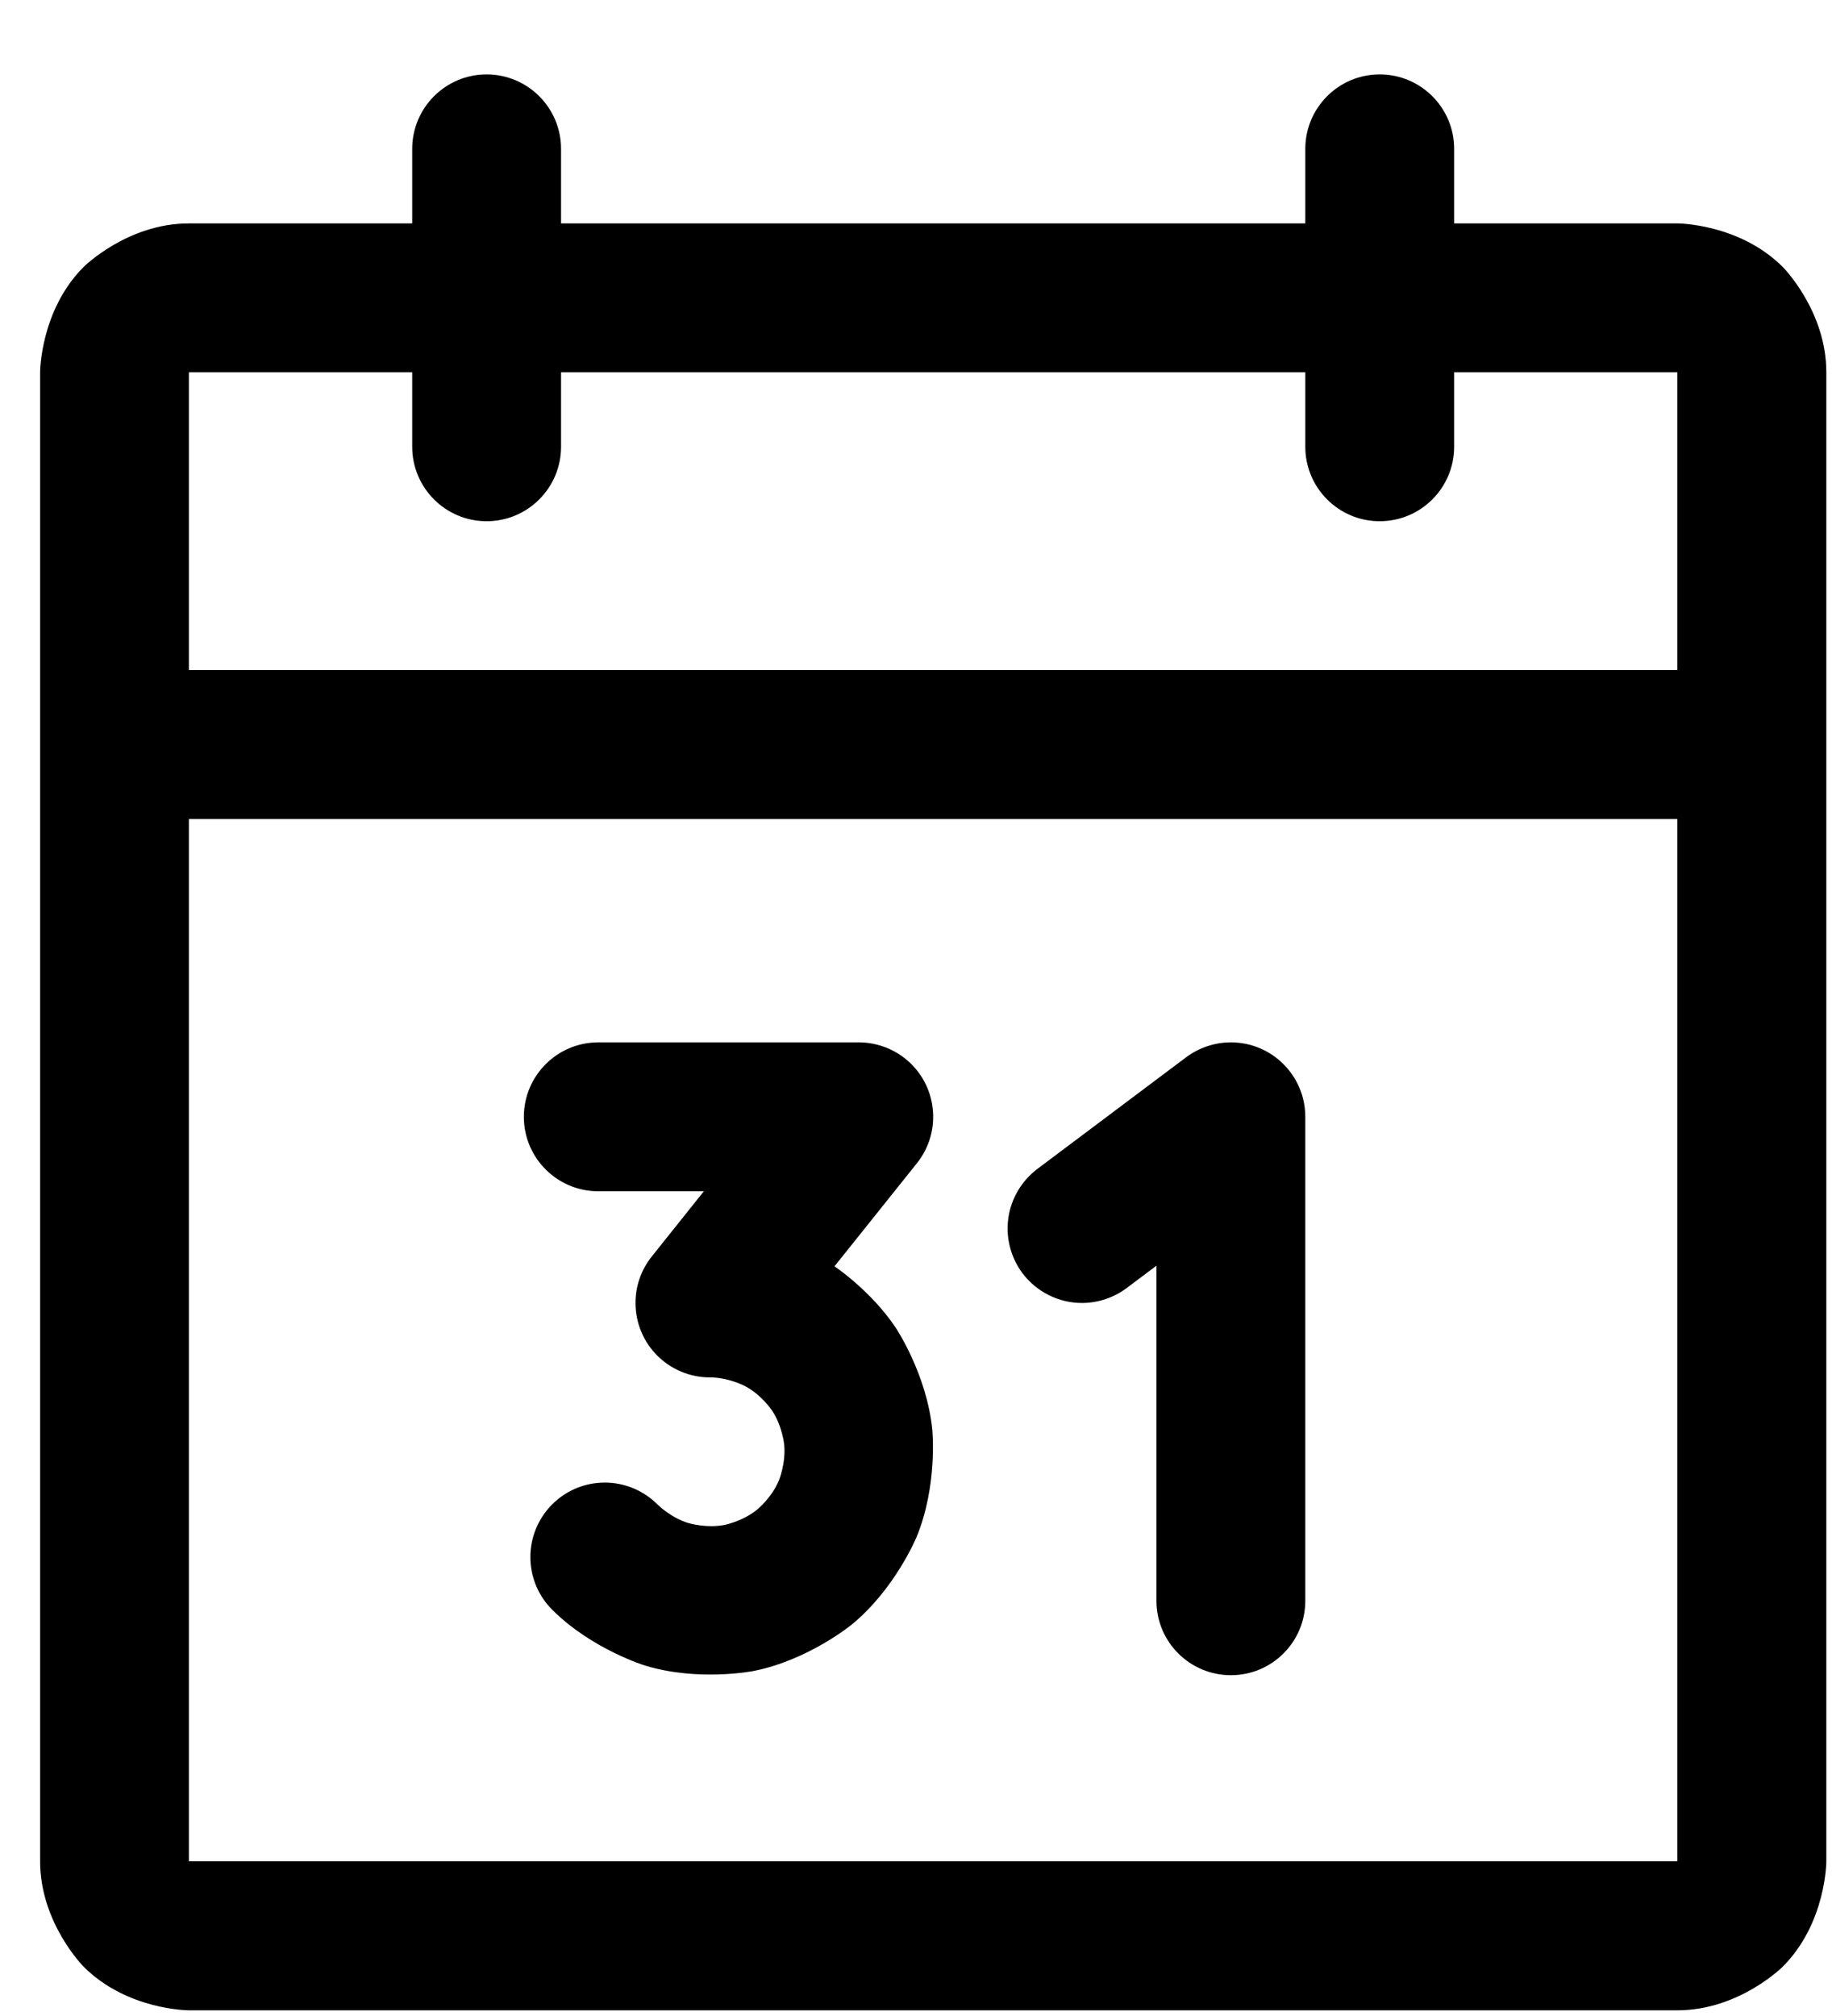
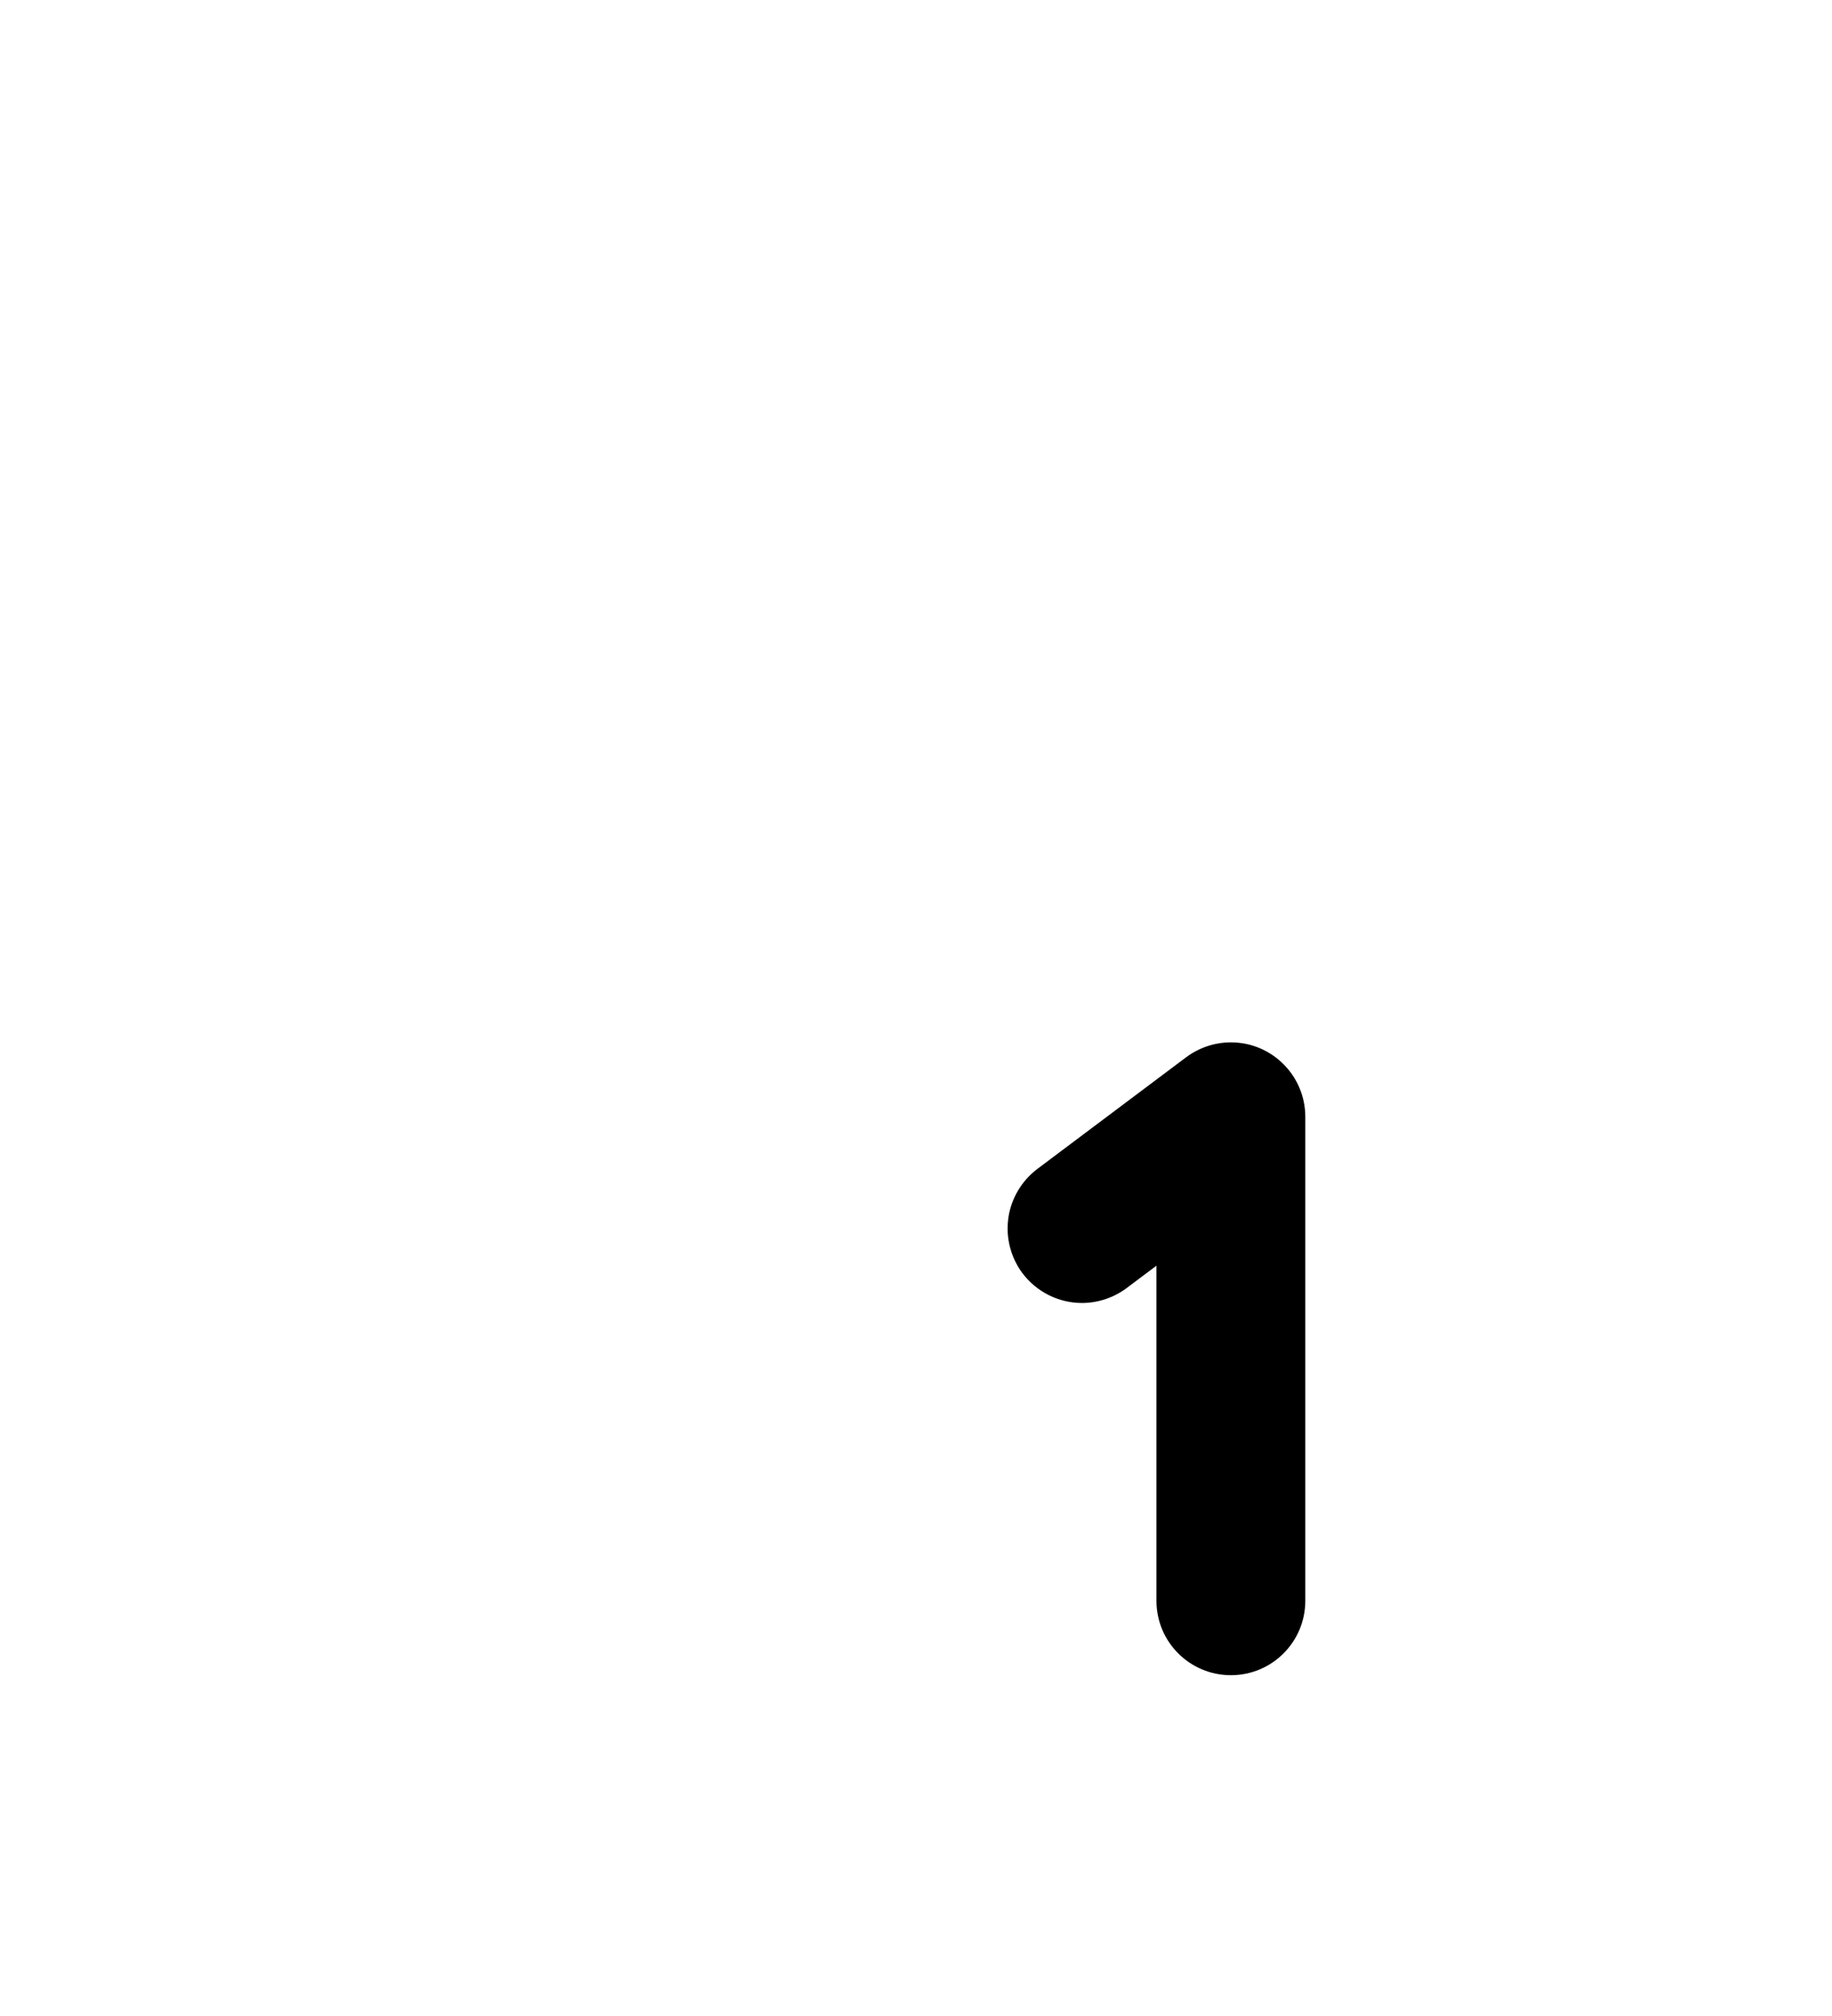
<svg xmlns="http://www.w3.org/2000/svg" width="20" height="22" viewBox="0 0 20 22" fill="none">
-   <path d="M7.516 16.621C7.321 16.562 7.178 16.418 7.178 16.418C7.025 16.265 6.819 16.179 6.603 16.179L6.602 16.179C6.59 16.179 6.577 16.179 6.564 16.18C6.363 16.189 6.172 16.273 6.029 16.416C5.876 16.569 5.79 16.776 5.79 16.991C5.79 17.005 5.79 17.019 5.791 17.032C5.801 17.233 5.885 17.423 6.027 17.565C6.459 17.998 7.043 18.176 7.043 18.176C7.628 18.354 8.227 18.235 8.227 18.235C8.827 18.116 9.299 17.728 9.299 17.728C9.771 17.341 10.005 16.776 10.005 16.776C10.239 16.211 10.178 15.603 10.178 15.603C10.118 14.995 9.778 14.488 9.778 14.488C9.507 14.083 9.11 13.819 9.11 13.819L10.009 12.695C10.29 12.345 10.233 11.833 9.883 11.553C9.739 11.438 9.559 11.375 9.375 11.375H6.531C6.083 11.375 5.719 11.739 5.719 12.188C5.719 12.636 6.083 13 6.531 13H7.684L7.116 13.711C7 13.856 6.937 14.035 6.938 14.22C6.938 14.436 7.024 14.642 7.176 14.794C7.329 14.946 7.536 15.032 7.751 15.031C7.955 15.031 8.135 15.127 8.135 15.127C8.315 15.222 8.428 15.392 8.428 15.392C8.541 15.561 8.561 15.764 8.561 15.764C8.581 15.966 8.504 16.154 8.504 16.154C8.426 16.343 8.268 16.472 8.268 16.472C8.111 16.601 7.911 16.641 7.911 16.641C7.711 16.68 7.516 16.621 7.516 16.621Z" fill="black" />
  <path d="M12.625 17.469V13.812L12.3 14.056C12.162 14.159 11.995 14.216 11.823 14.219L11.812 14.219C11.557 14.219 11.316 14.098 11.162 13.894C11.058 13.754 11.001 13.584 11 13.409L11 13.406C11 13.368 11.003 13.329 11.008 13.291C11.039 13.078 11.153 12.886 11.325 12.756L12.95 11.537C13.091 11.432 13.262 11.375 13.438 11.375C13.886 11.375 14.25 11.739 14.25 12.188V17.469C14.25 17.918 13.886 18.281 13.438 18.281C12.989 18.281 12.625 17.918 12.625 17.469Z" fill="black" />
-   <path fill-rule="evenodd" clip-rule="evenodd" d="M14.25 2.438V1.625C14.25 1.176 14.614 0.812 15.062 0.812C15.511 0.812 15.875 1.176 15.875 1.625V2.438H18.312C18.312 2.438 18.986 2.438 19.462 2.913C19.462 2.913 19.938 3.389 19.938 4.062V20.312C19.938 20.312 19.938 20.986 19.462 21.462C19.462 21.462 18.986 21.938 18.312 21.938H2.062C2.062 21.938 1.389 21.938 0.913 21.462C0.913 21.462 0.438 20.986 0.438 20.312V4.062C0.438 4.062 0.438 3.389 0.913 2.913C0.913 2.913 1.389 2.438 2.062 2.438H4.5V1.625C4.5 1.176 4.864 0.812 5.312 0.812C5.761 0.812 6.125 1.176 6.125 1.625V2.438H14.25ZM2.062 8.938V20.312H18.312V8.938H2.062ZM18.312 7.312H2.062V4.062H4.5V4.875C4.5 5.324 4.864 5.688 5.312 5.688C5.761 5.688 6.125 5.324 6.125 4.875V4.062H14.25V4.875C14.25 5.324 14.614 5.688 15.062 5.688C15.511 5.688 15.875 5.324 15.875 4.875V4.062H18.312V7.312Z" fill="black" />
</svg>